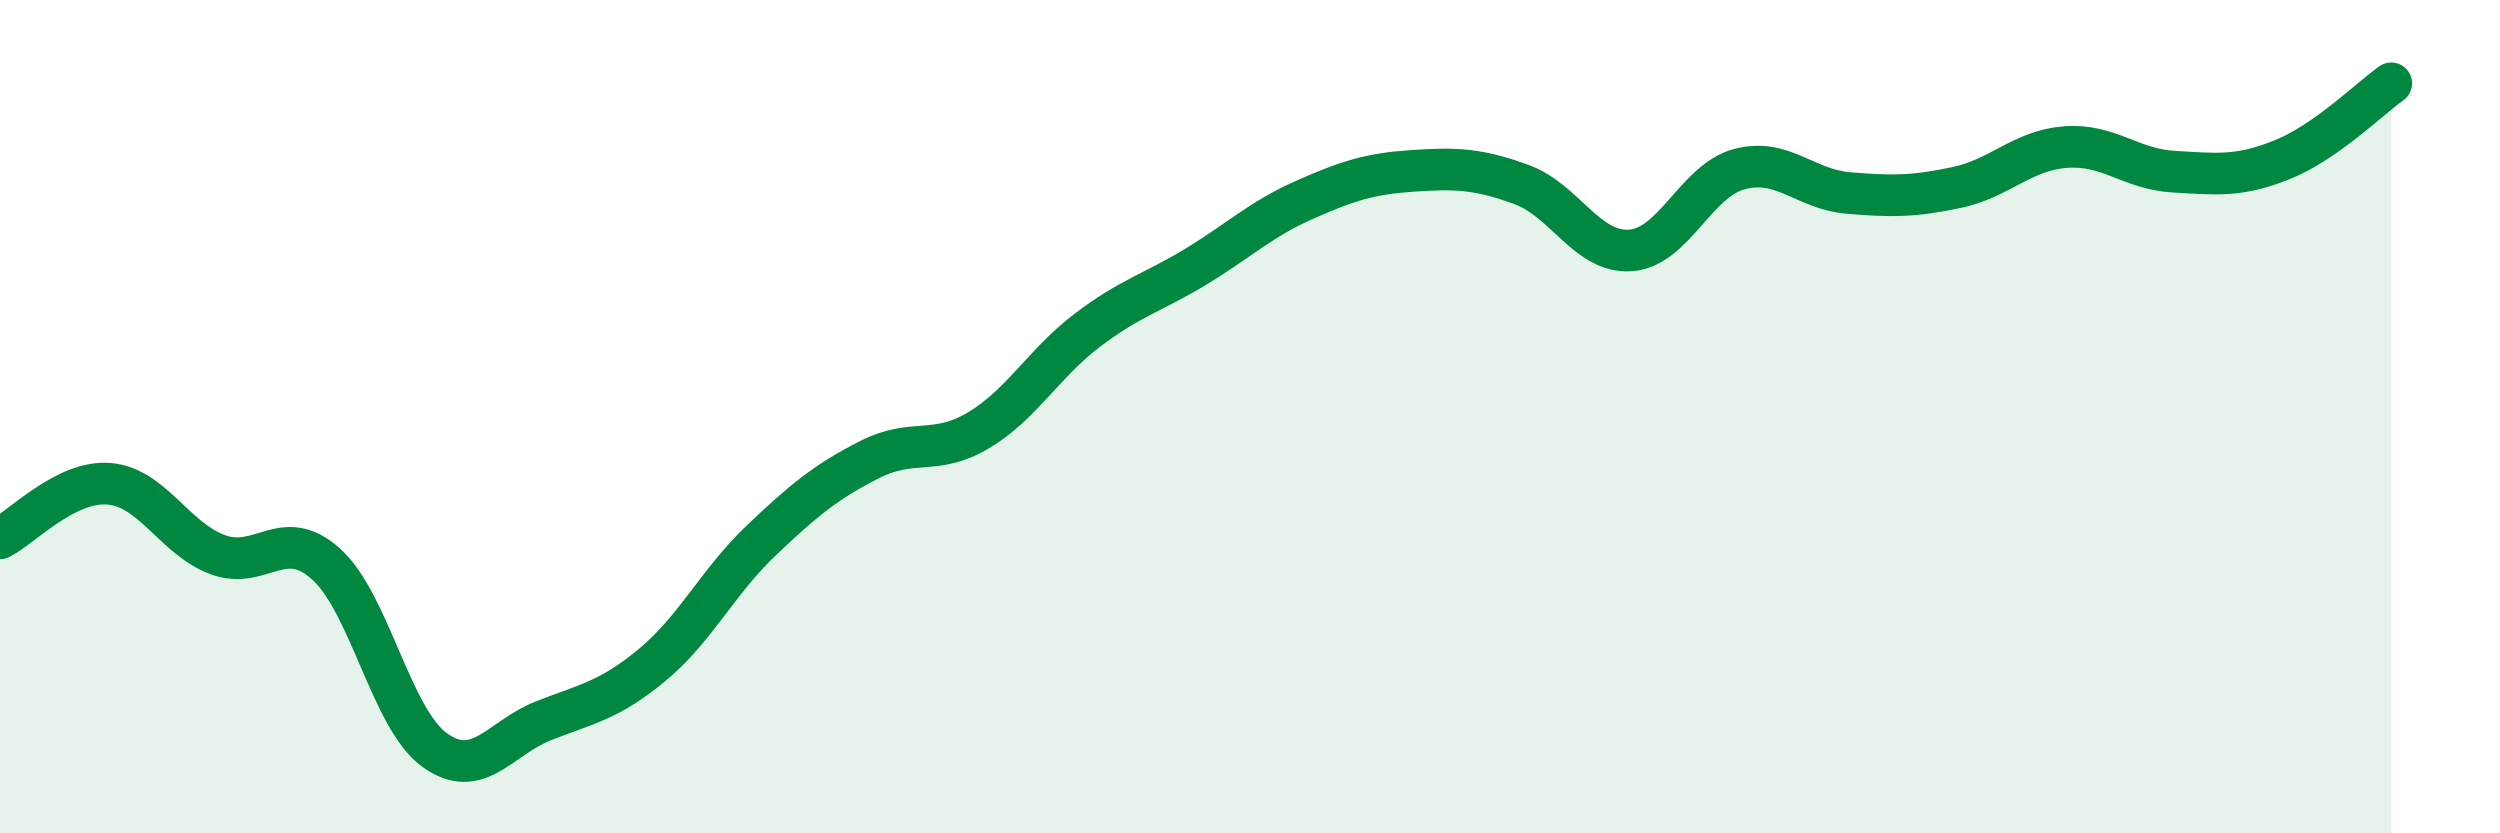
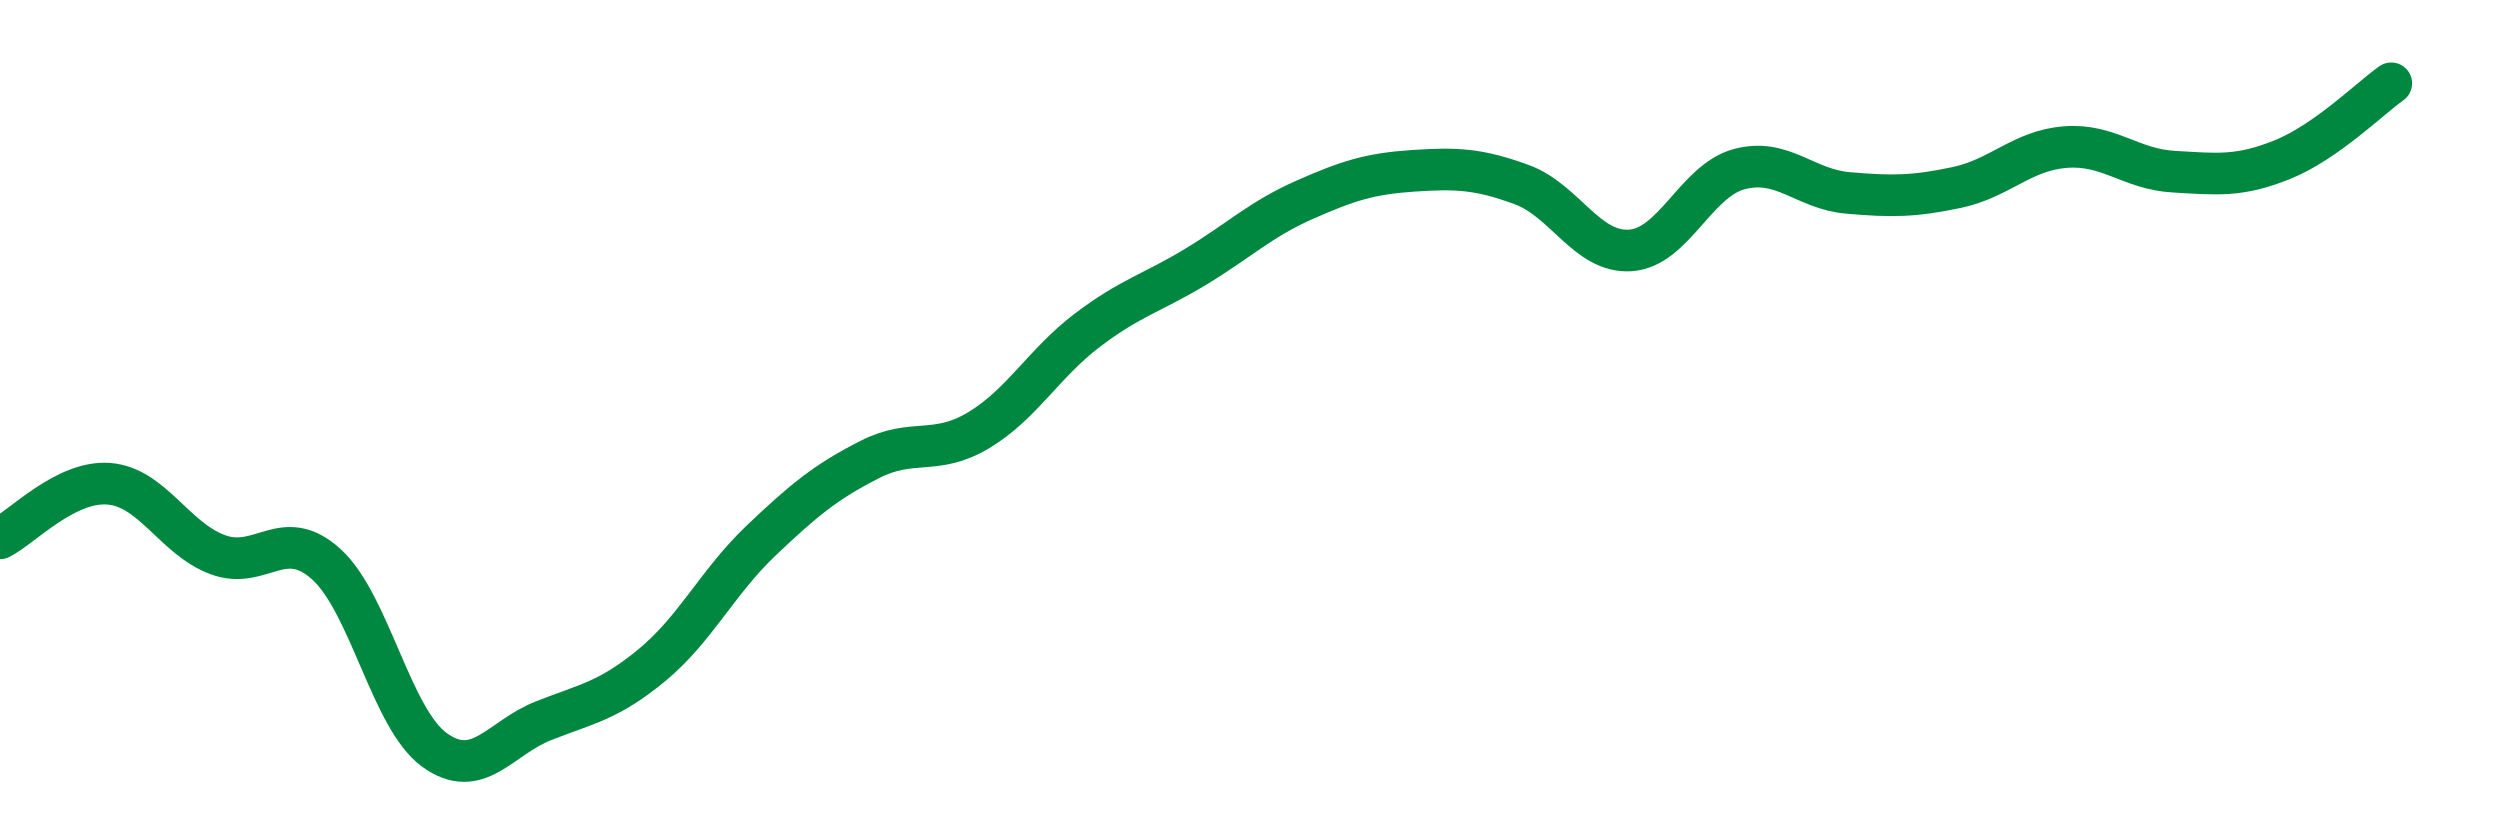
<svg xmlns="http://www.w3.org/2000/svg" width="60" height="20" viewBox="0 0 60 20">
-   <path d="M 0,12.92 C 0.52,12.66 1.57,11.53 2.61,11.61 C 3.65,11.69 4.18,12.92 5.22,13.31 C 6.26,13.7 6.79,12.6 7.83,13.54 C 8.87,14.48 9.39,17.25 10.43,18 C 11.47,18.75 12,17.71 13.04,17.3 C 14.08,16.89 14.61,16.82 15.65,15.96 C 16.69,15.1 17.22,13.97 18.26,12.98 C 19.3,11.99 19.83,11.56 20.87,11.03 C 21.91,10.5 22.44,10.95 23.48,10.33 C 24.52,9.71 25.05,8.72 26.09,7.93 C 27.13,7.14 27.66,7.03 28.7,6.4 C 29.74,5.77 30.26,5.26 31.3,4.8 C 32.34,4.34 32.87,4.17 33.91,4.1 C 34.95,4.03 35.48,4.05 36.52,4.43 C 37.56,4.81 38.09,6.08 39.13,6.01 C 40.17,5.94 40.7,4.34 41.74,4.06 C 42.78,3.78 43.31,4.54 44.35,4.63 C 45.39,4.72 45.92,4.72 46.96,4.5 C 48,4.28 48.53,3.61 49.57,3.53 C 50.61,3.45 51.13,4.06 52.17,4.12 C 53.21,4.18 53.74,4.25 54.78,3.83 C 55.82,3.41 56.87,2.37 57.39,2L57.39 20L0 20Z" fill="#008740" opacity="0.1" stroke-linecap="round" stroke-linejoin="round" />
  <path d="M 0,12.92 C 0.52,12.66 1.57,11.53 2.61,11.61 C 3.65,11.69 4.18,12.92 5.22,13.31 C 6.26,13.7 6.79,12.6 7.83,13.54 C 8.87,14.48 9.39,17.25 10.43,18 C 11.47,18.75 12,17.71 13.04,17.3 C 14.08,16.89 14.61,16.82 15.65,15.96 C 16.69,15.1 17.22,13.97 18.26,12.98 C 19.3,11.99 19.83,11.56 20.87,11.03 C 21.91,10.5 22.44,10.95 23.48,10.33 C 24.52,9.71 25.05,8.72 26.09,7.93 C 27.13,7.14 27.66,7.03 28.7,6.4 C 29.74,5.77 30.26,5.26 31.3,4.8 C 32.34,4.34 32.87,4.17 33.91,4.1 C 34.95,4.03 35.48,4.05 36.52,4.43 C 37.56,4.81 38.09,6.08 39.13,6.01 C 40.17,5.94 40.7,4.34 41.74,4.06 C 42.78,3.78 43.31,4.54 44.35,4.63 C 45.39,4.72 45.92,4.72 46.96,4.5 C 48,4.28 48.53,3.61 49.57,3.53 C 50.61,3.45 51.13,4.06 52.17,4.12 C 53.21,4.18 53.74,4.25 54.78,3.83 C 55.82,3.41 56.87,2.37 57.39,2" stroke="#008740" stroke-width="1" fill="none" stroke-linecap="round" stroke-linejoin="round" />
</svg>